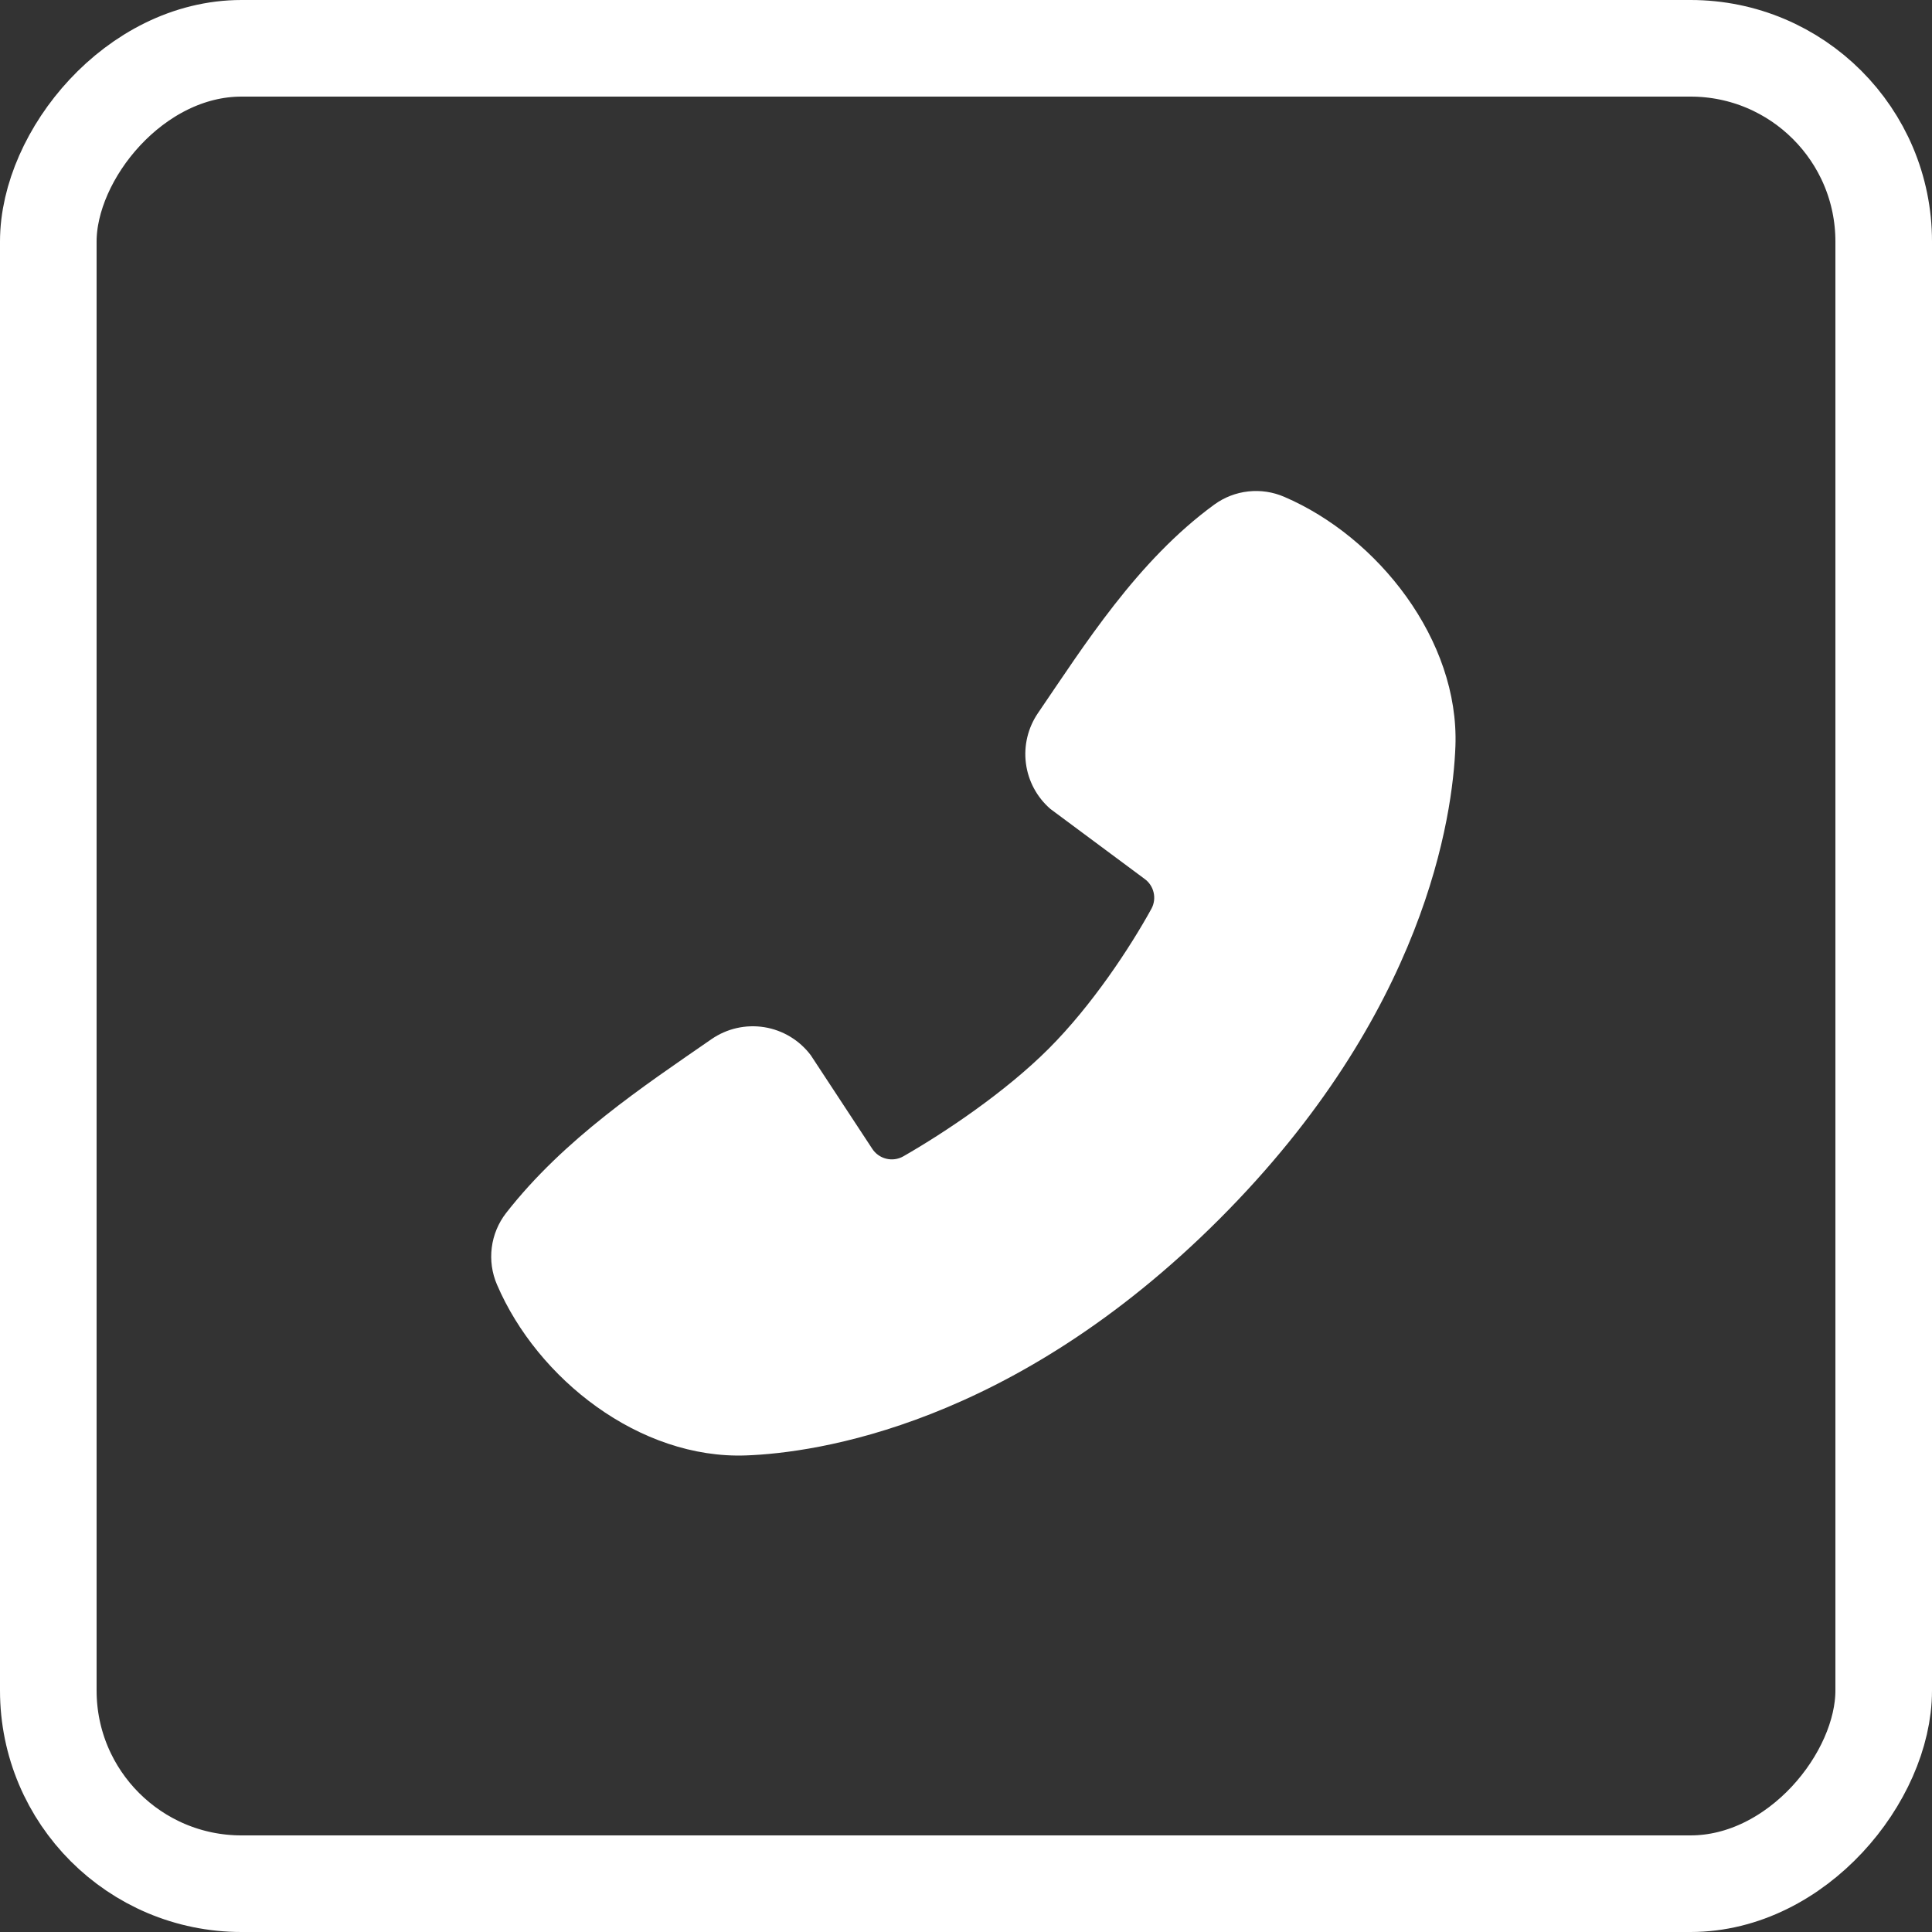
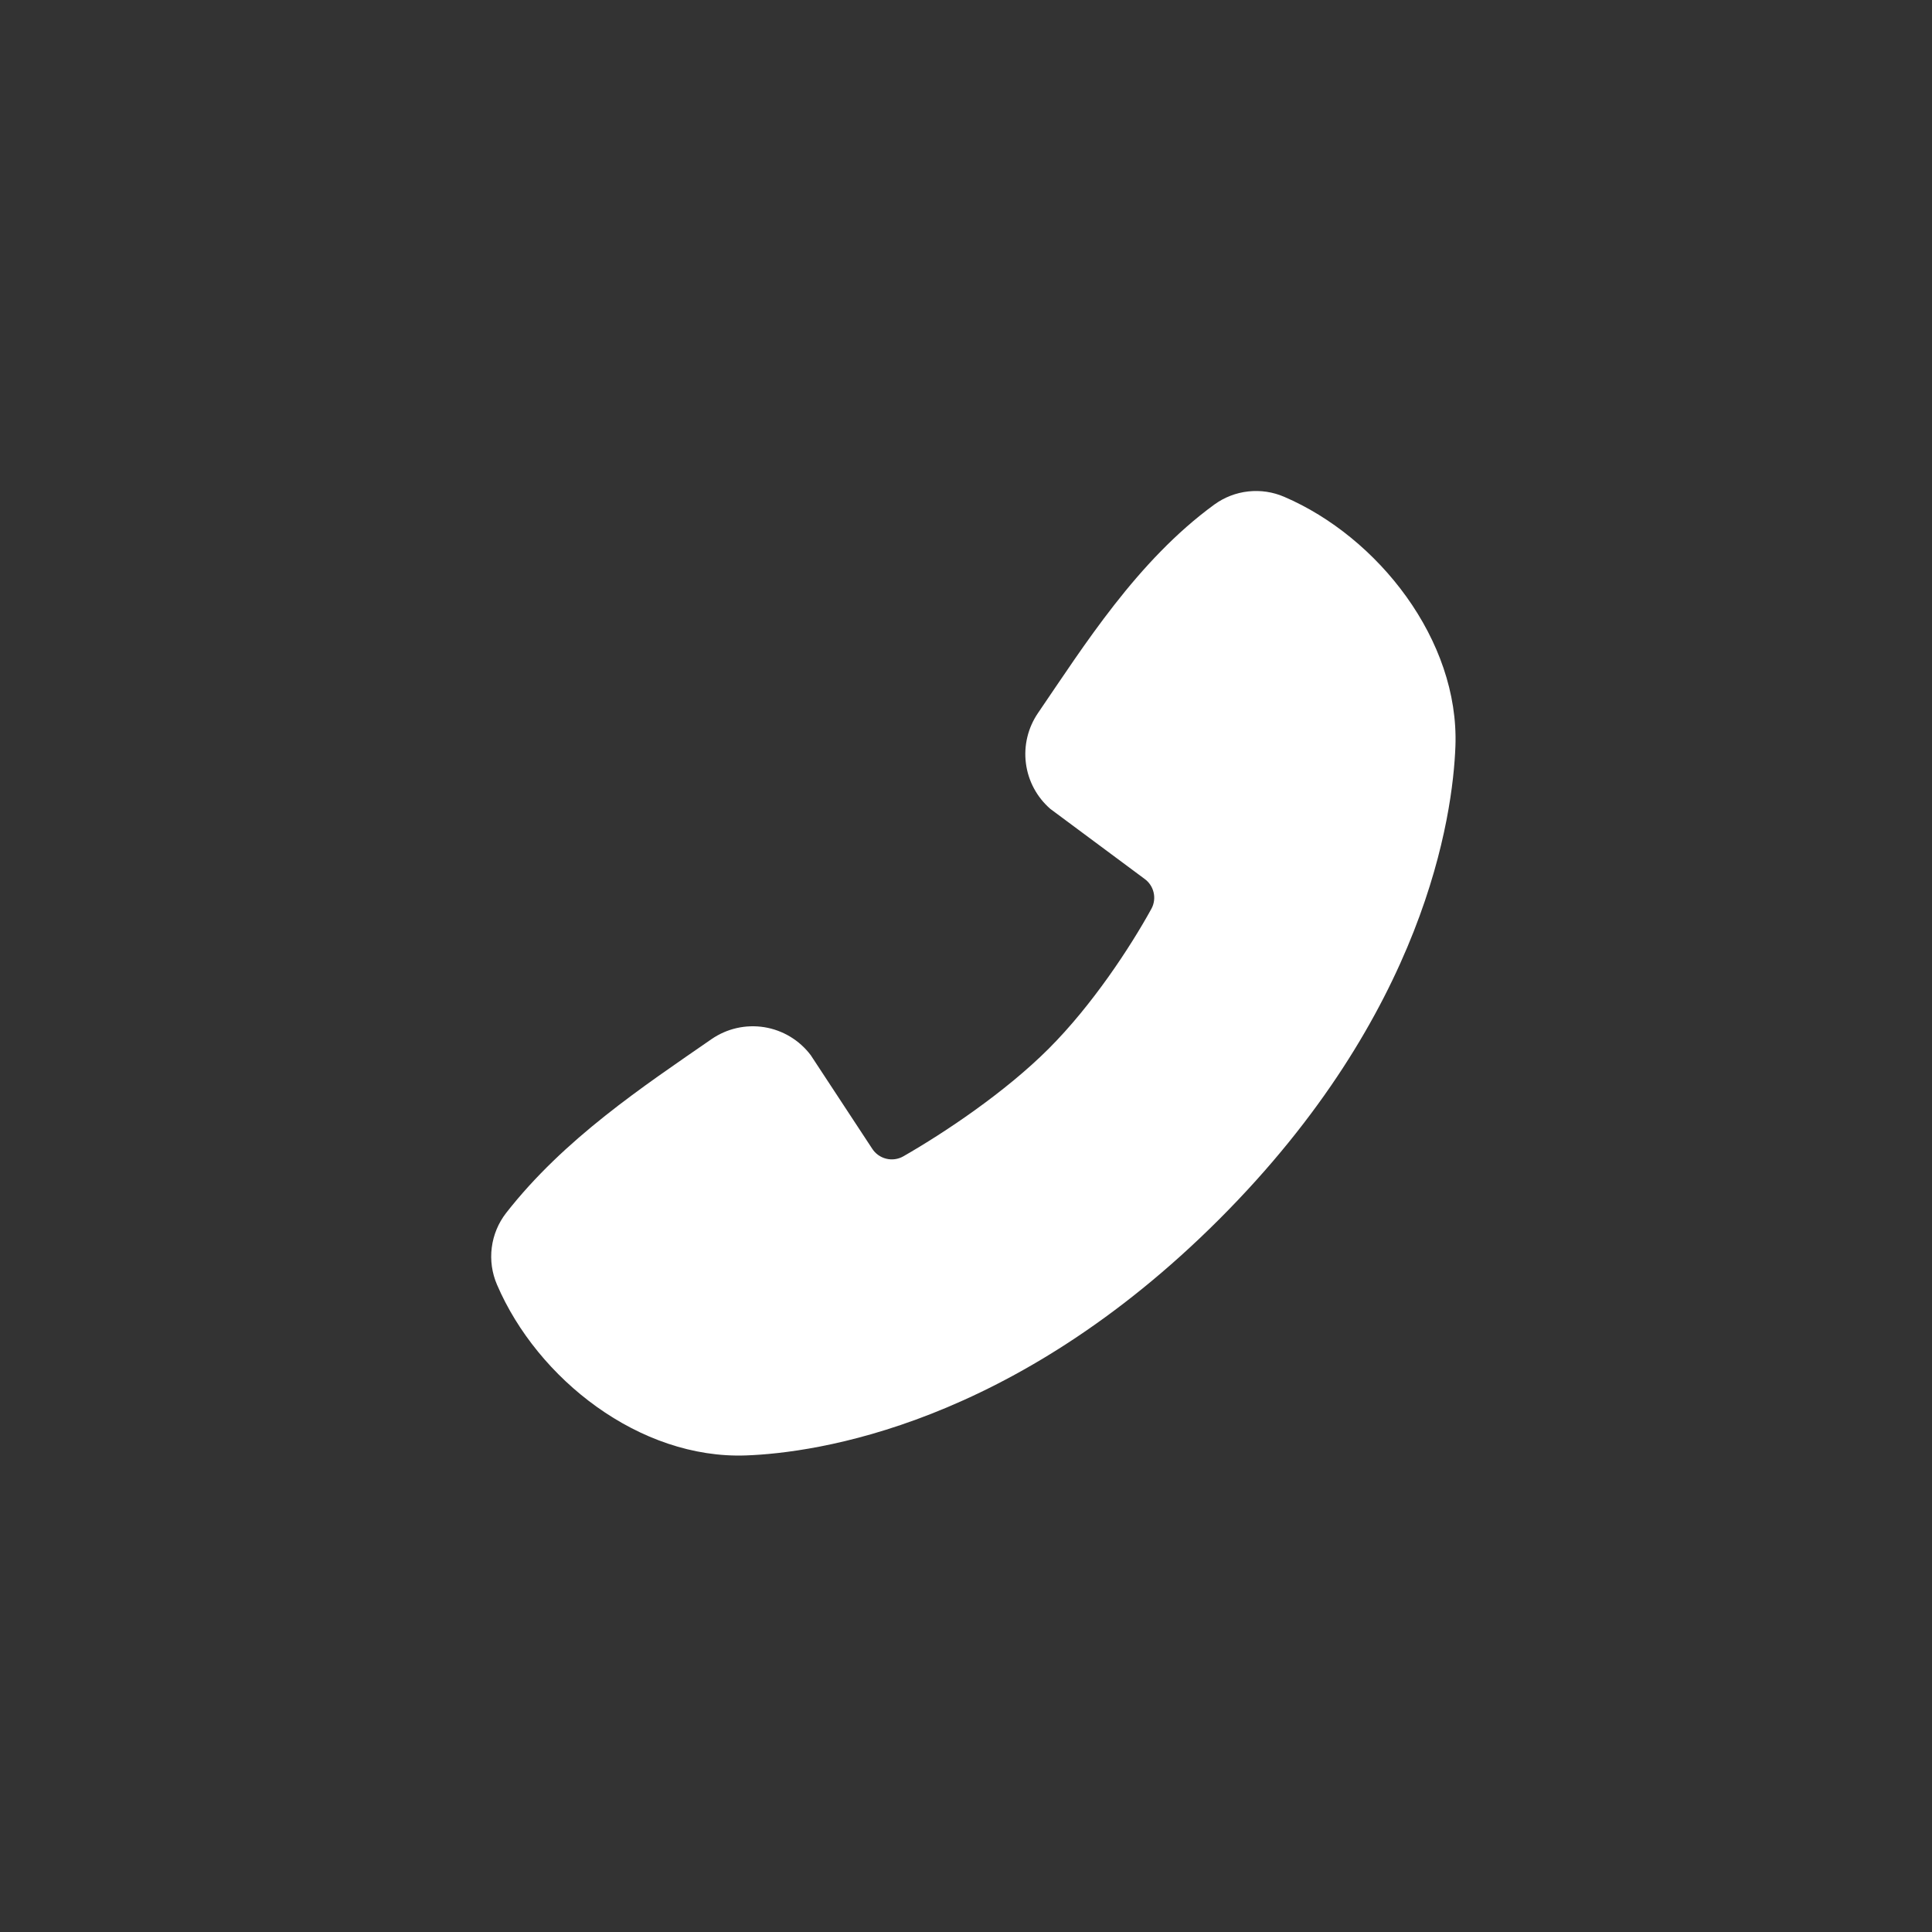
<svg xmlns="http://www.w3.org/2000/svg" width="80" height="80" viewBox="0 0 80 80" fill="none">
  <rect x="0" y="0" width="80" height="80" fill="#333333" stroke="none" />
-   <rect x="-2" y="2" width="76" height="76" rx="8" transform="matrix(-1 0 0 1 76 0)" stroke="white" stroke-width="4" />
  <path fill-rule="evenodd" clip-rule="evenodd" d="M30.896 60.266C33.776 60.16 41.938 59.032 50.486 50.486C59.032 41.938 60.158 33.778 60.266 30.896C60.426 26.504 57.062 22.238 53.176 20.572C52.708 20.37 52.196 20.293 51.689 20.349C51.182 20.404 50.699 20.591 50.286 20.89C47.086 23.222 44.878 26.75 42.982 29.524C42.565 30.134 42.386 30.875 42.481 31.608C42.575 32.34 42.936 33.012 43.494 33.496L47.396 36.394C47.584 36.53 47.717 36.73 47.769 36.957C47.822 37.183 47.79 37.421 47.68 37.626C46.796 39.232 45.224 41.624 43.424 43.424C41.624 45.224 39.118 46.9 37.4 47.884C37.185 48.005 36.931 48.039 36.691 47.978C36.452 47.918 36.245 47.769 36.112 47.56L33.572 43.694C33.105 43.074 32.416 42.658 31.65 42.534C30.883 42.411 30.099 42.588 29.46 43.03C26.646 44.978 23.362 47.148 20.958 50.226C20.635 50.642 20.429 51.137 20.363 51.659C20.296 52.182 20.371 52.712 20.58 53.196C22.254 57.102 26.49 60.428 30.896 60.266Z" fill="white" />
</svg>